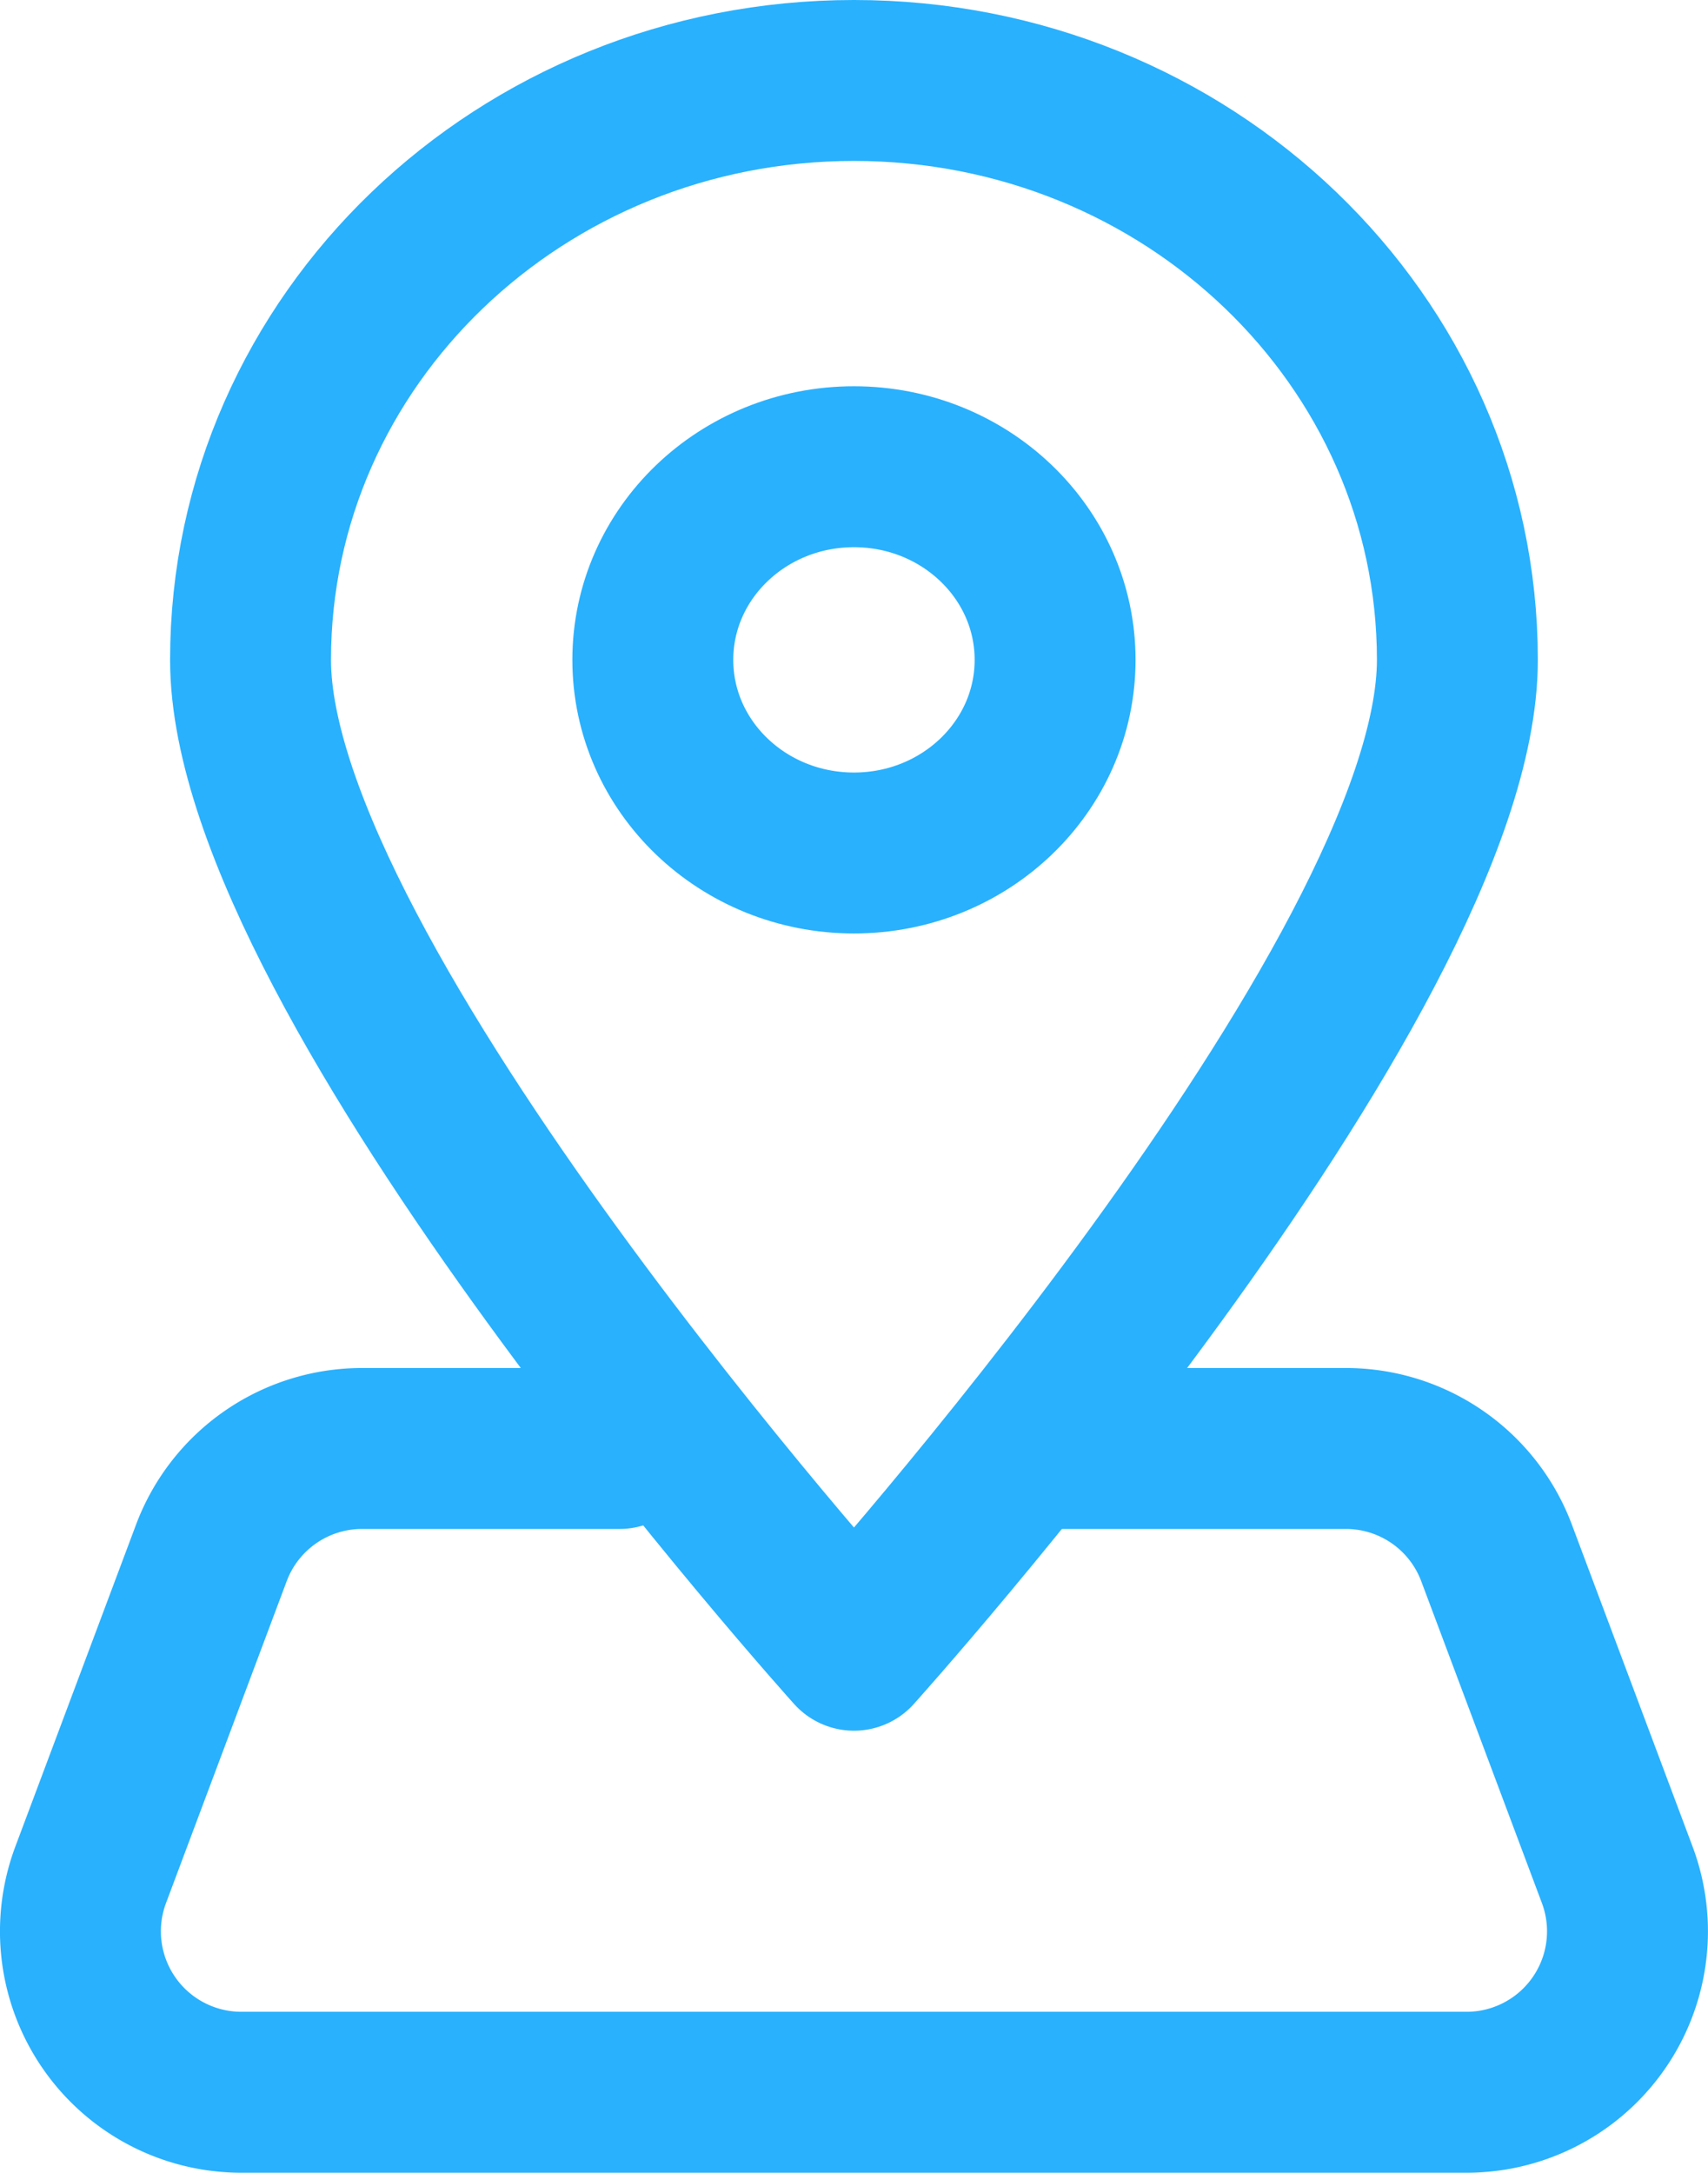
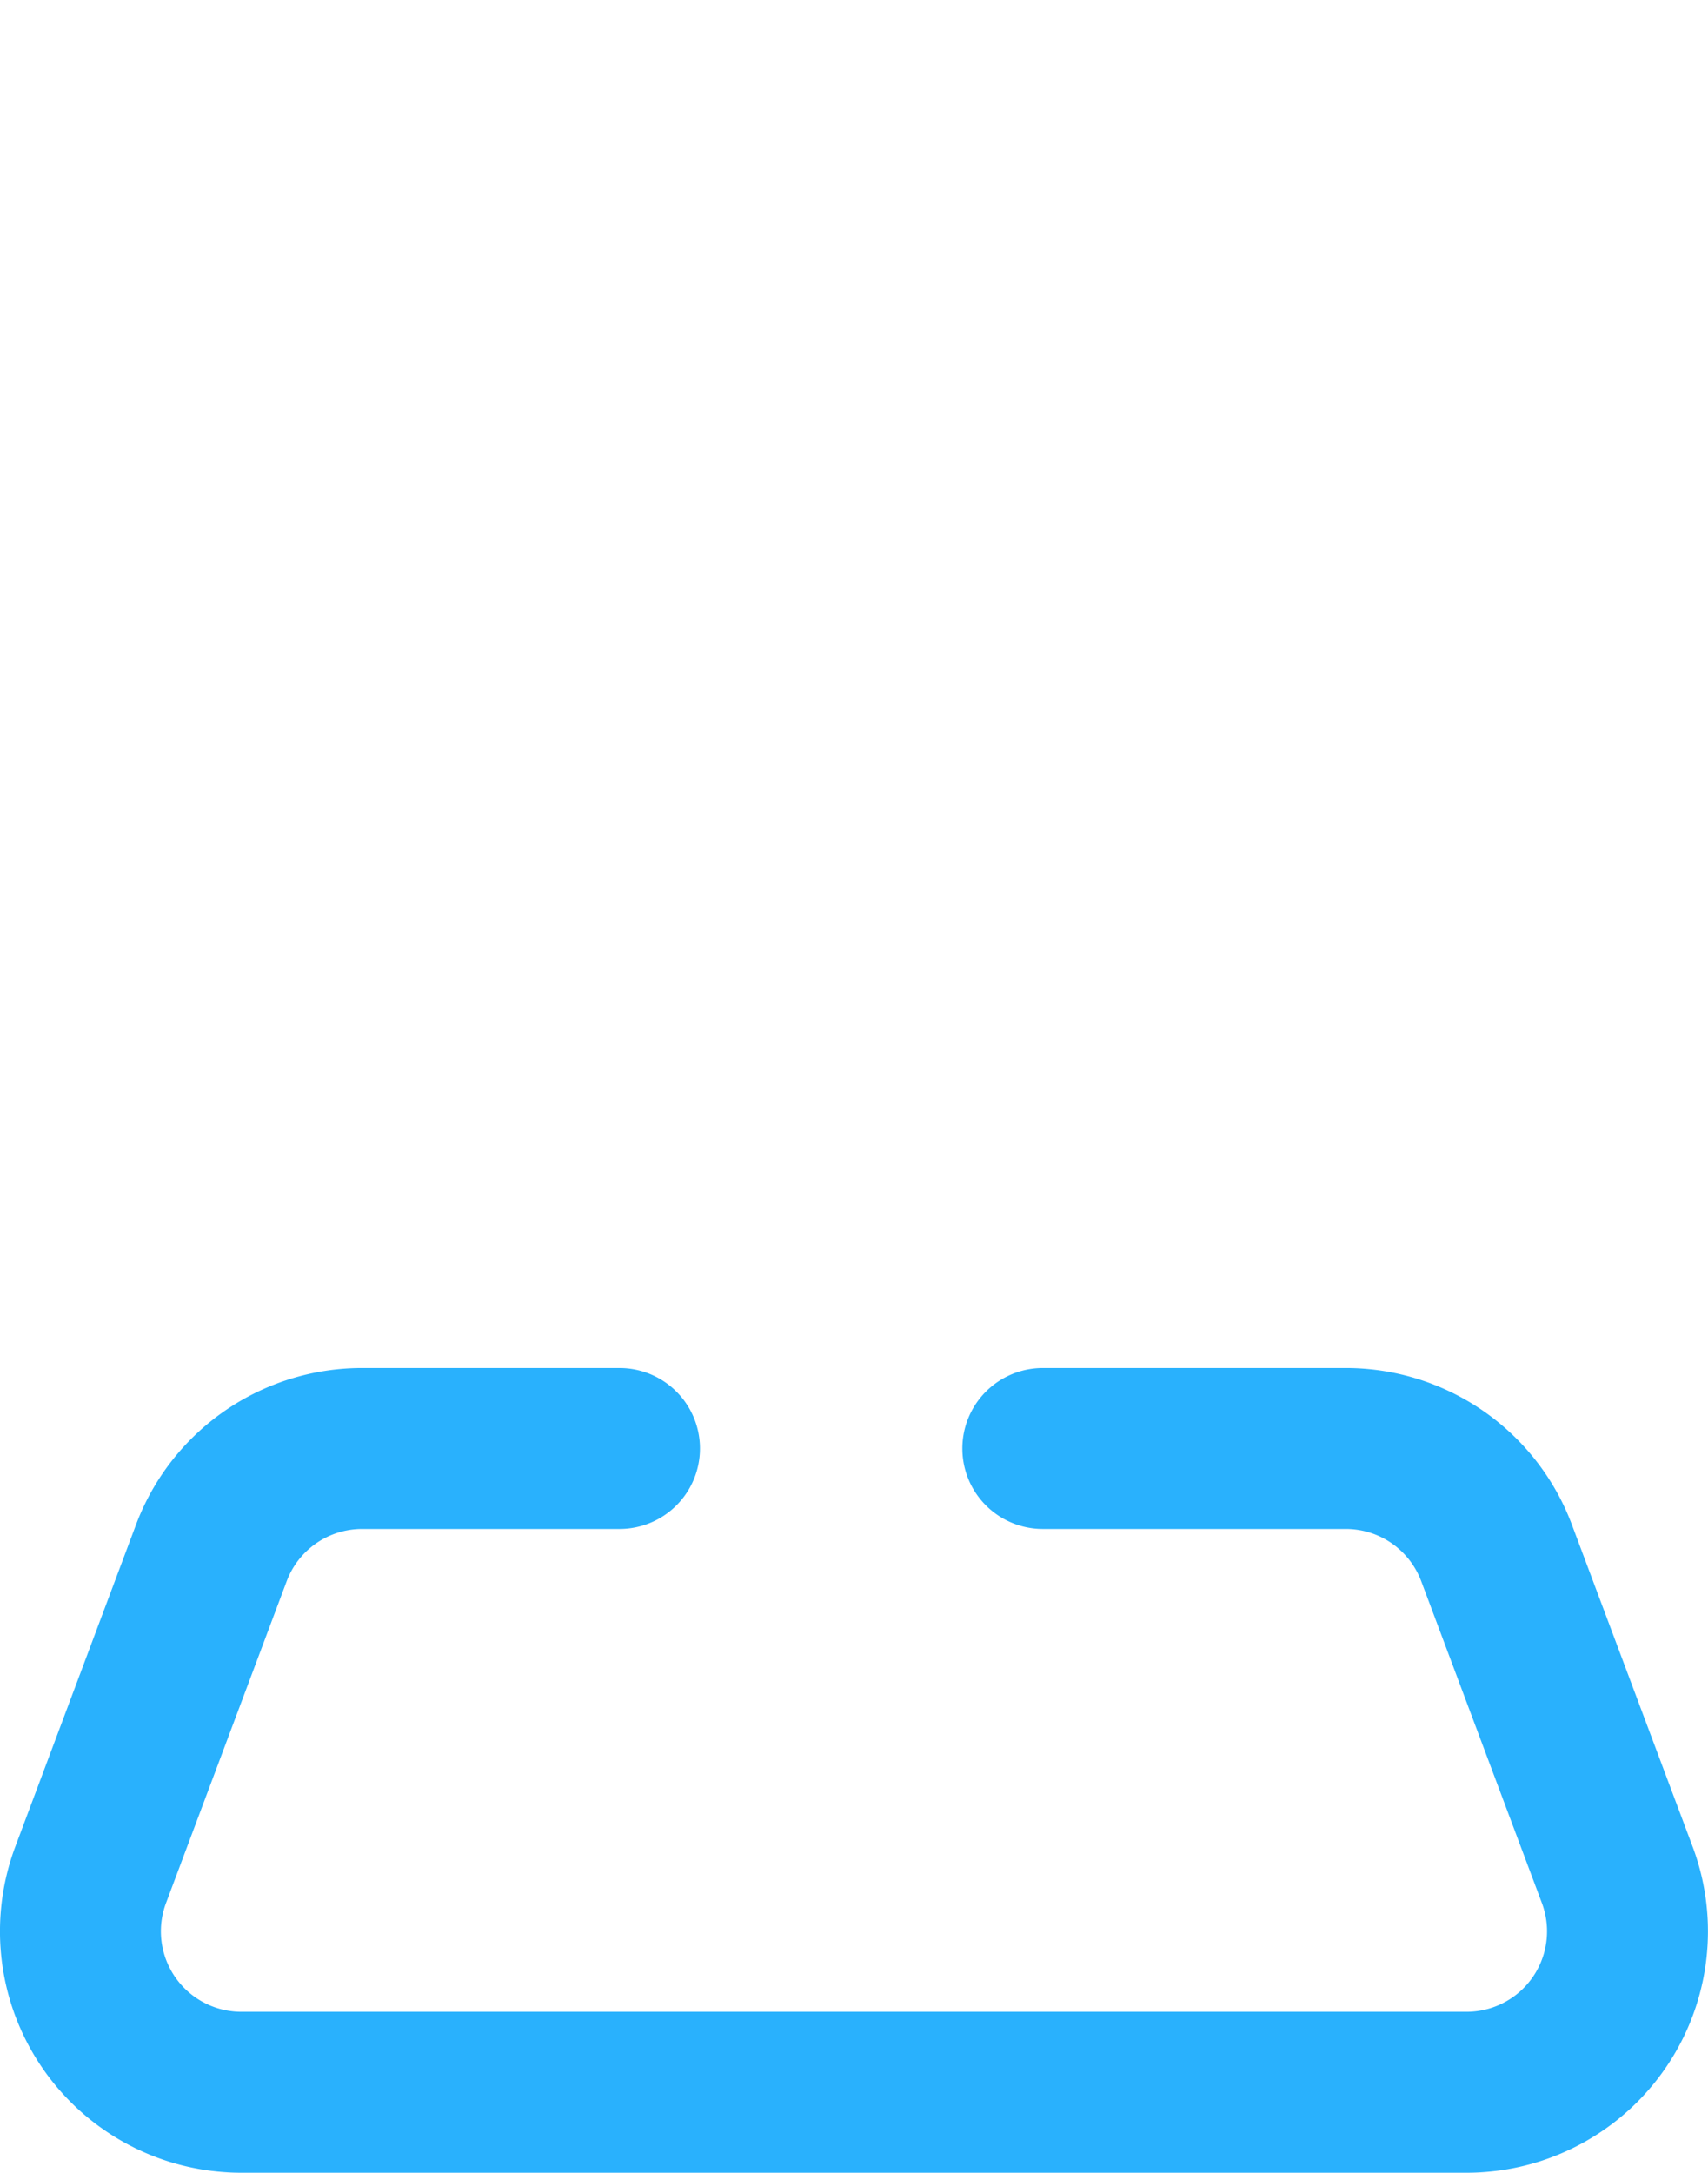
<svg xmlns="http://www.w3.org/2000/svg" xmlns:xlink="http://www.w3.org/1999/xlink" height="27" width="21.229">
  <defs>
-     <path id="a" fill-rule="evenodd" d="M10.614 20.507s7.5-8.33 7.5-12.307c0-3.976-3.358-7.2-7.5-7.2-4.142 0-7.5 3.224-7.5 7.2s7.5 12.307 7.5 12.307z" />
    <path id="b" fill-rule="evenodd" d="M12.961 18h3.767a2 2 0 0 1 1.873 1.298l1.5 4A2 2 0 0 1 18.228 26H3a2 2 0 0 1-1.873-2.702l1.5-4A2 2 0 0 1 4.5 18h3.2" />
-     <ellipse id="c" rx="2.5" ry="2.4" cx="10.614" cy="8.2" />
  </defs>
  <use xlink:href="#a" fill-opacity="0" stroke="#29B1FD" stroke-width="2" stroke-linecap="round" stroke-linejoin="round" />
  <use xlink:href="#b" fill-opacity="0" stroke="#29B1FD" stroke-width="2" stroke-linecap="round" stroke-linejoin="round" />
  <use xlink:href="#c" fill-opacity="0" stroke="#29B1FD" stroke-width="2" stroke-linecap="round" stroke-linejoin="round" />
</svg>